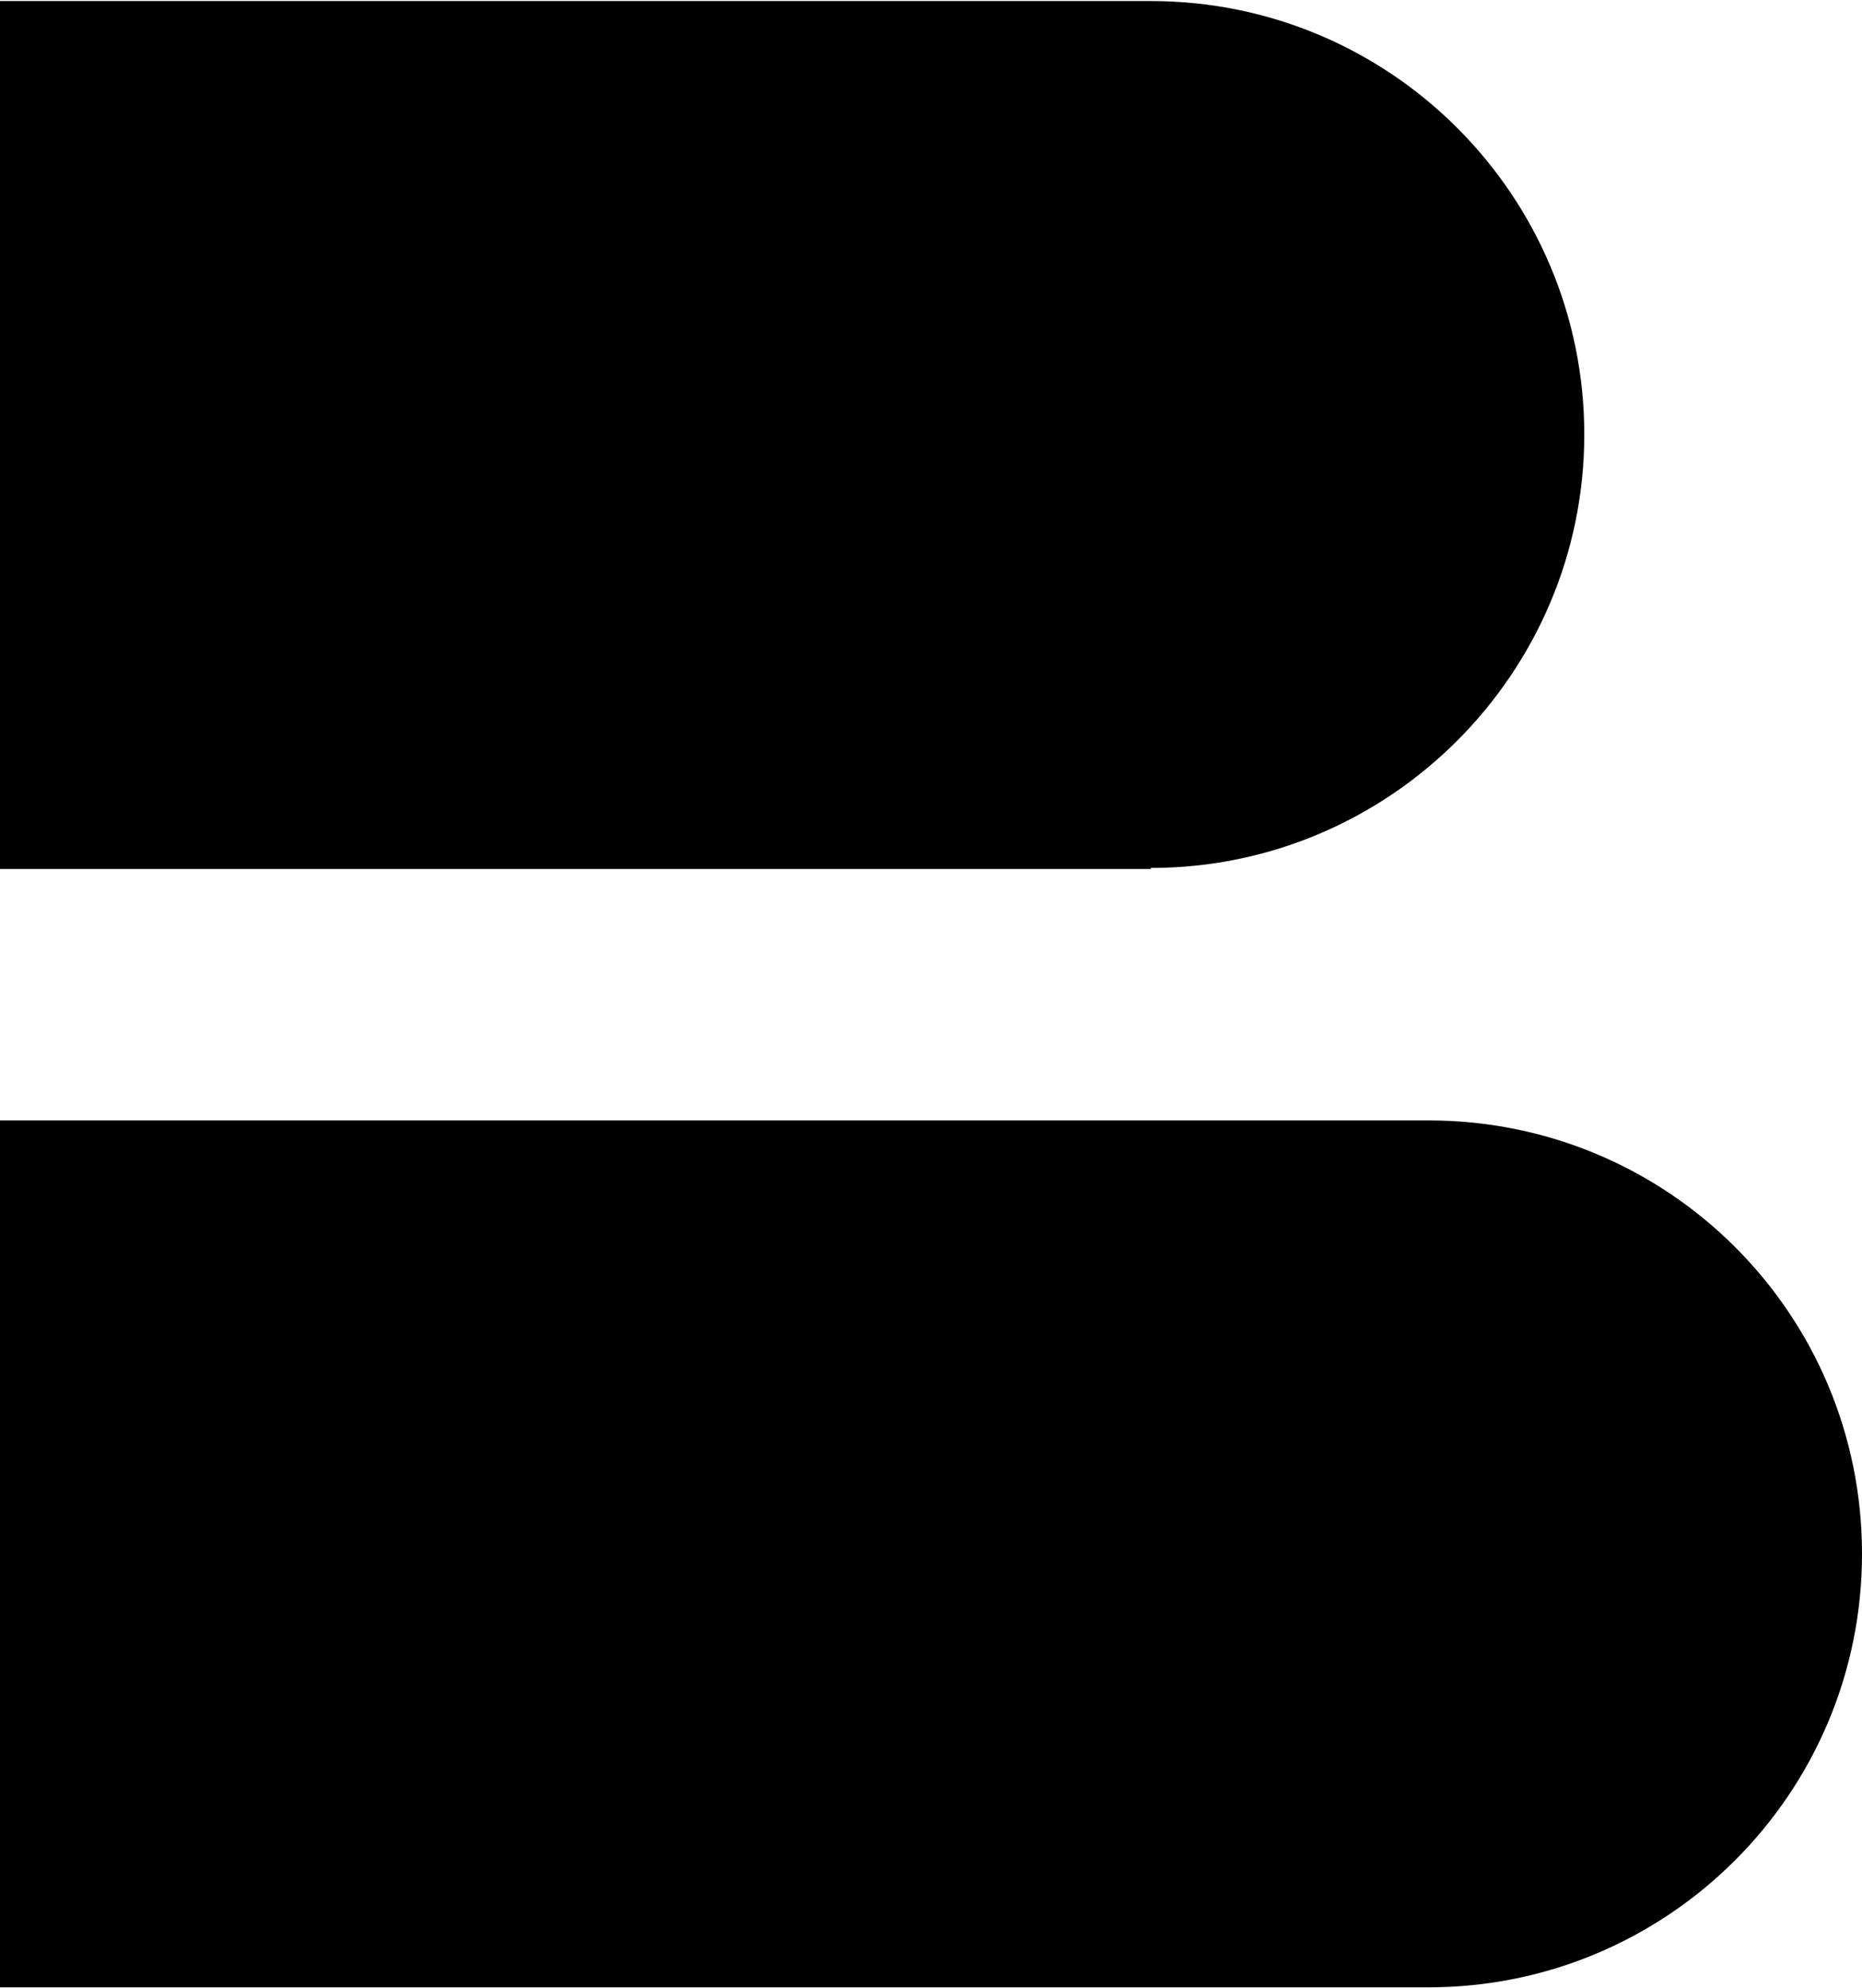
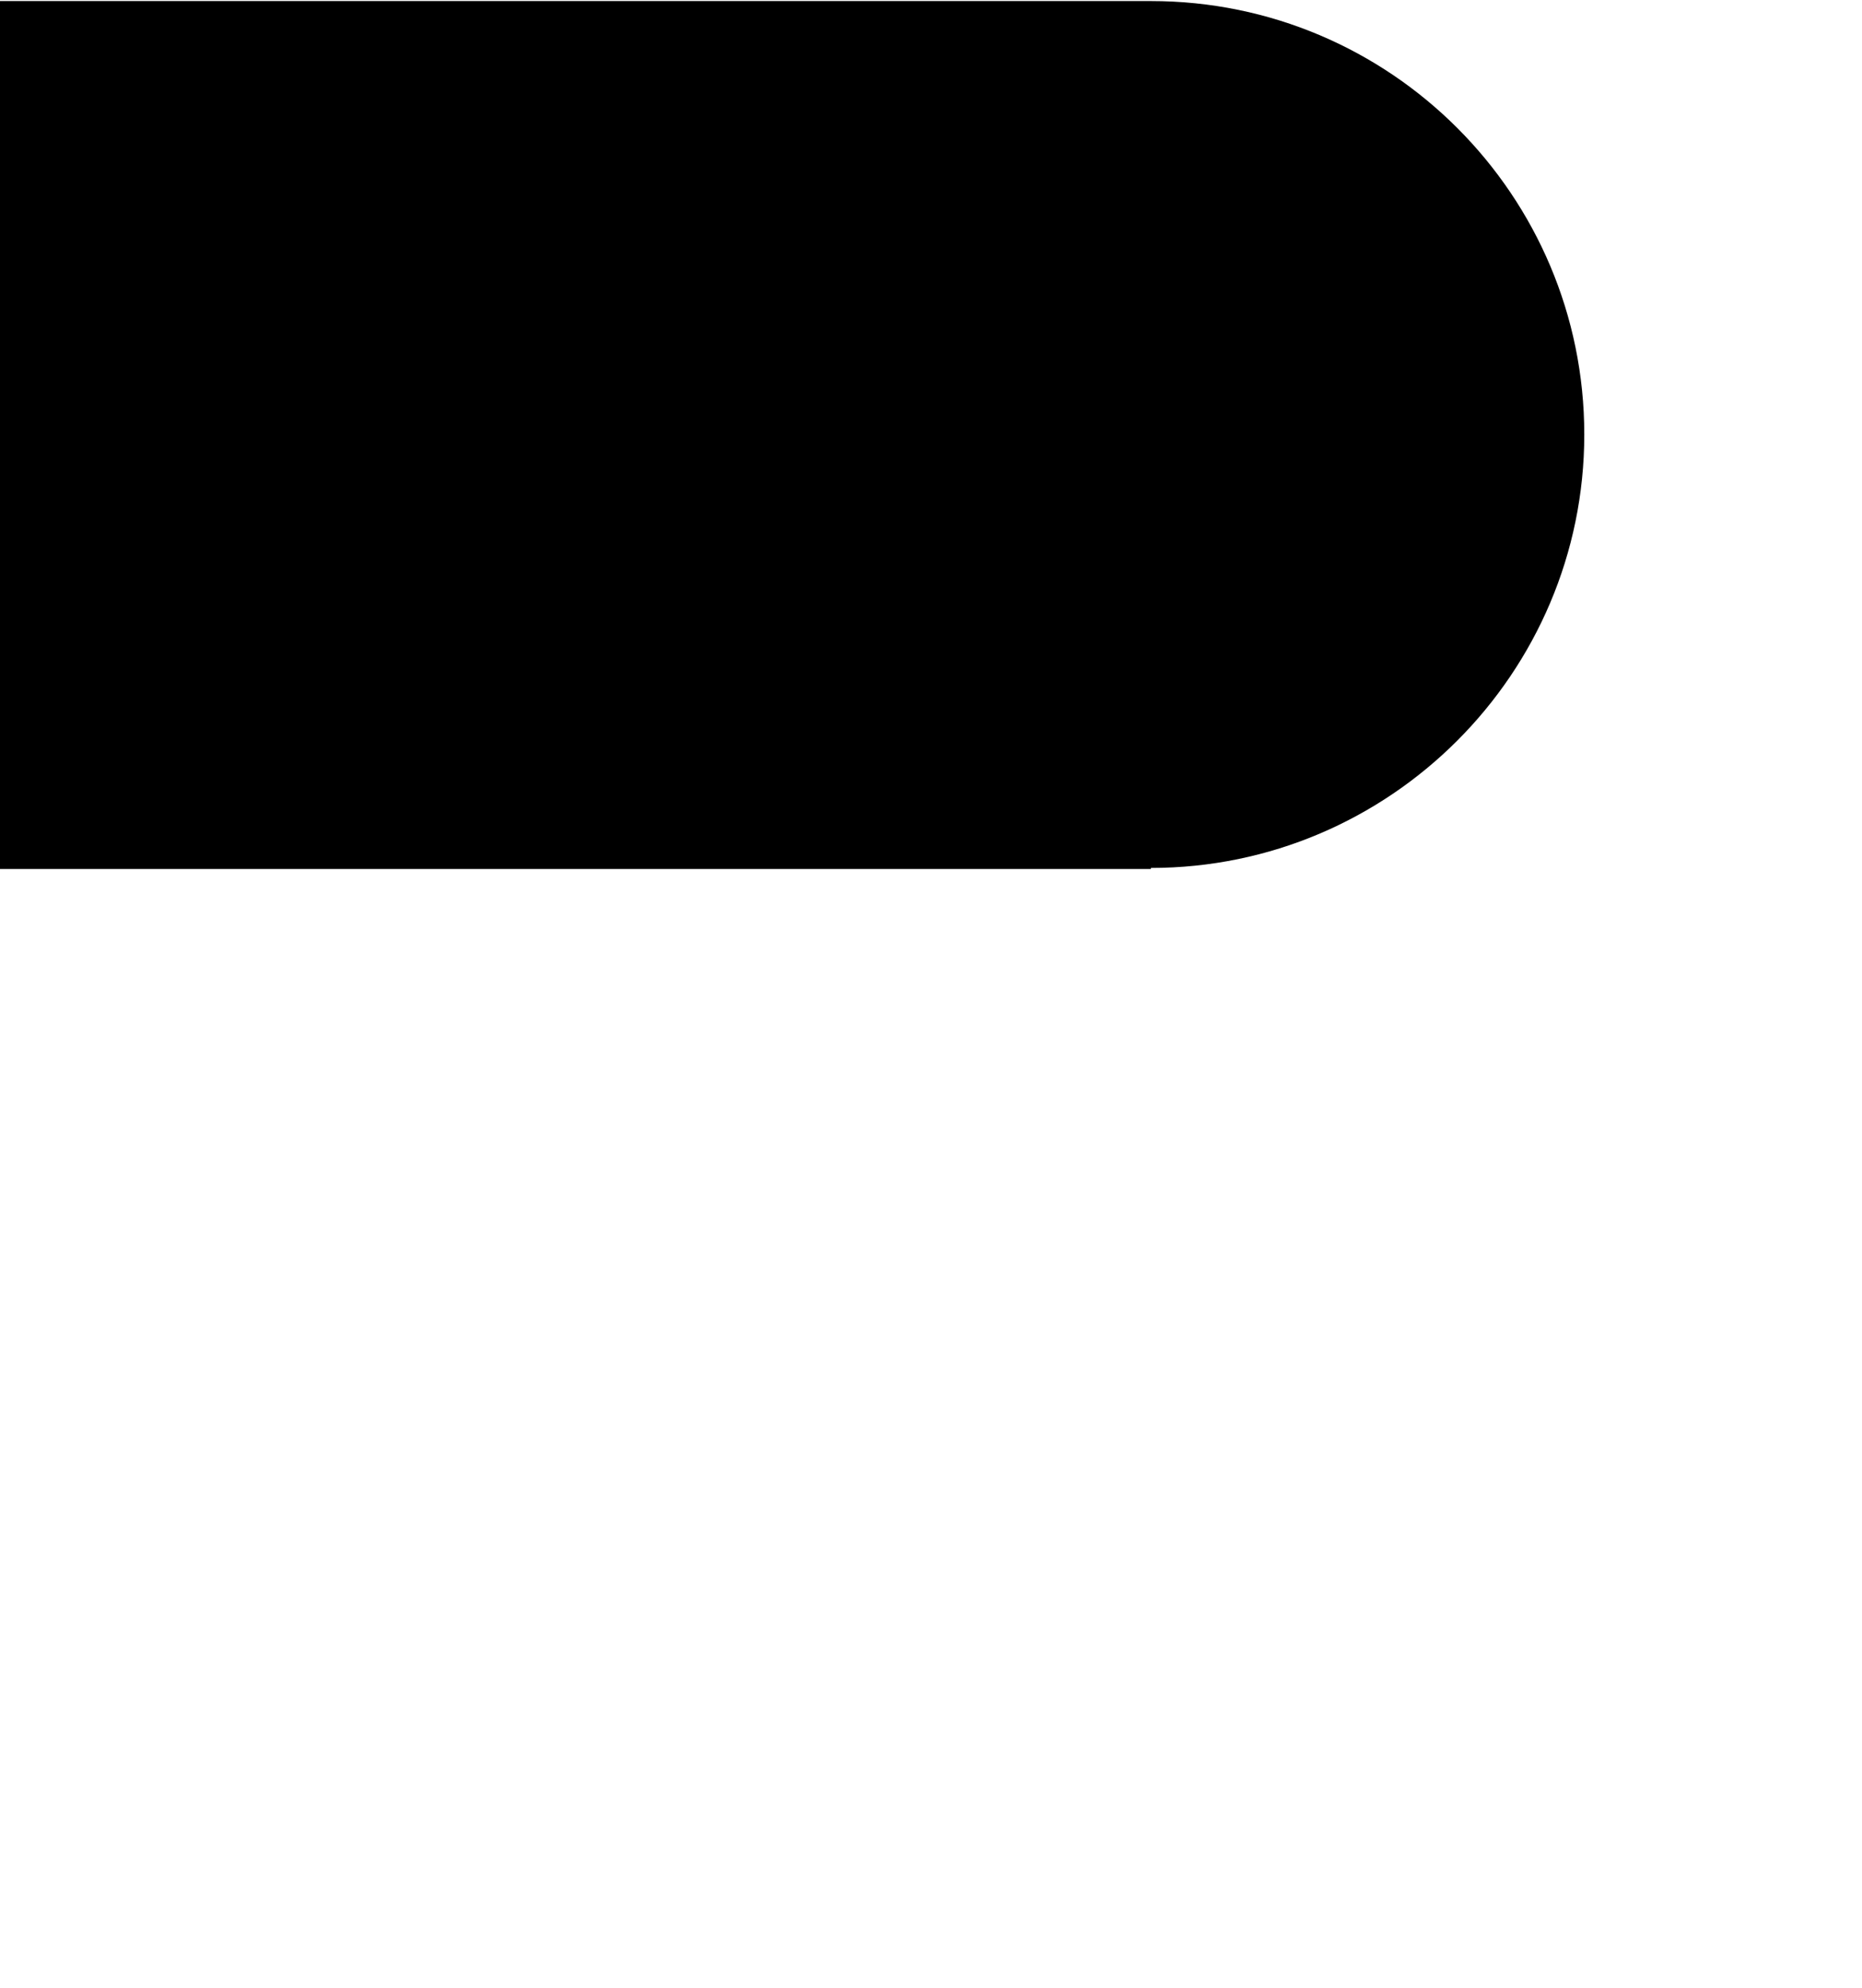
<svg xmlns="http://www.w3.org/2000/svg" id="ICON" width="177" height="189" version="1.1" viewBox="0 0 177 189">
  <defs>
    <style>
      .cls-1 {
        fill: #000;
        stroke-width: 0px;
      }
    </style>
  </defs>
  <path class="cls-1" d="M109.4,82.6H0V.1h109.4c22.8,0,41.2,18.5,41.2,41.2s-18.5,41.2-41.2,41.2" />
-   <path class="cls-1" d="M135.8,188.9H0v-82.4h135.8c22.8,0,41.2,18.4,41.2,41.2s-18.5,41.2-41.2,41.2" />
</svg>